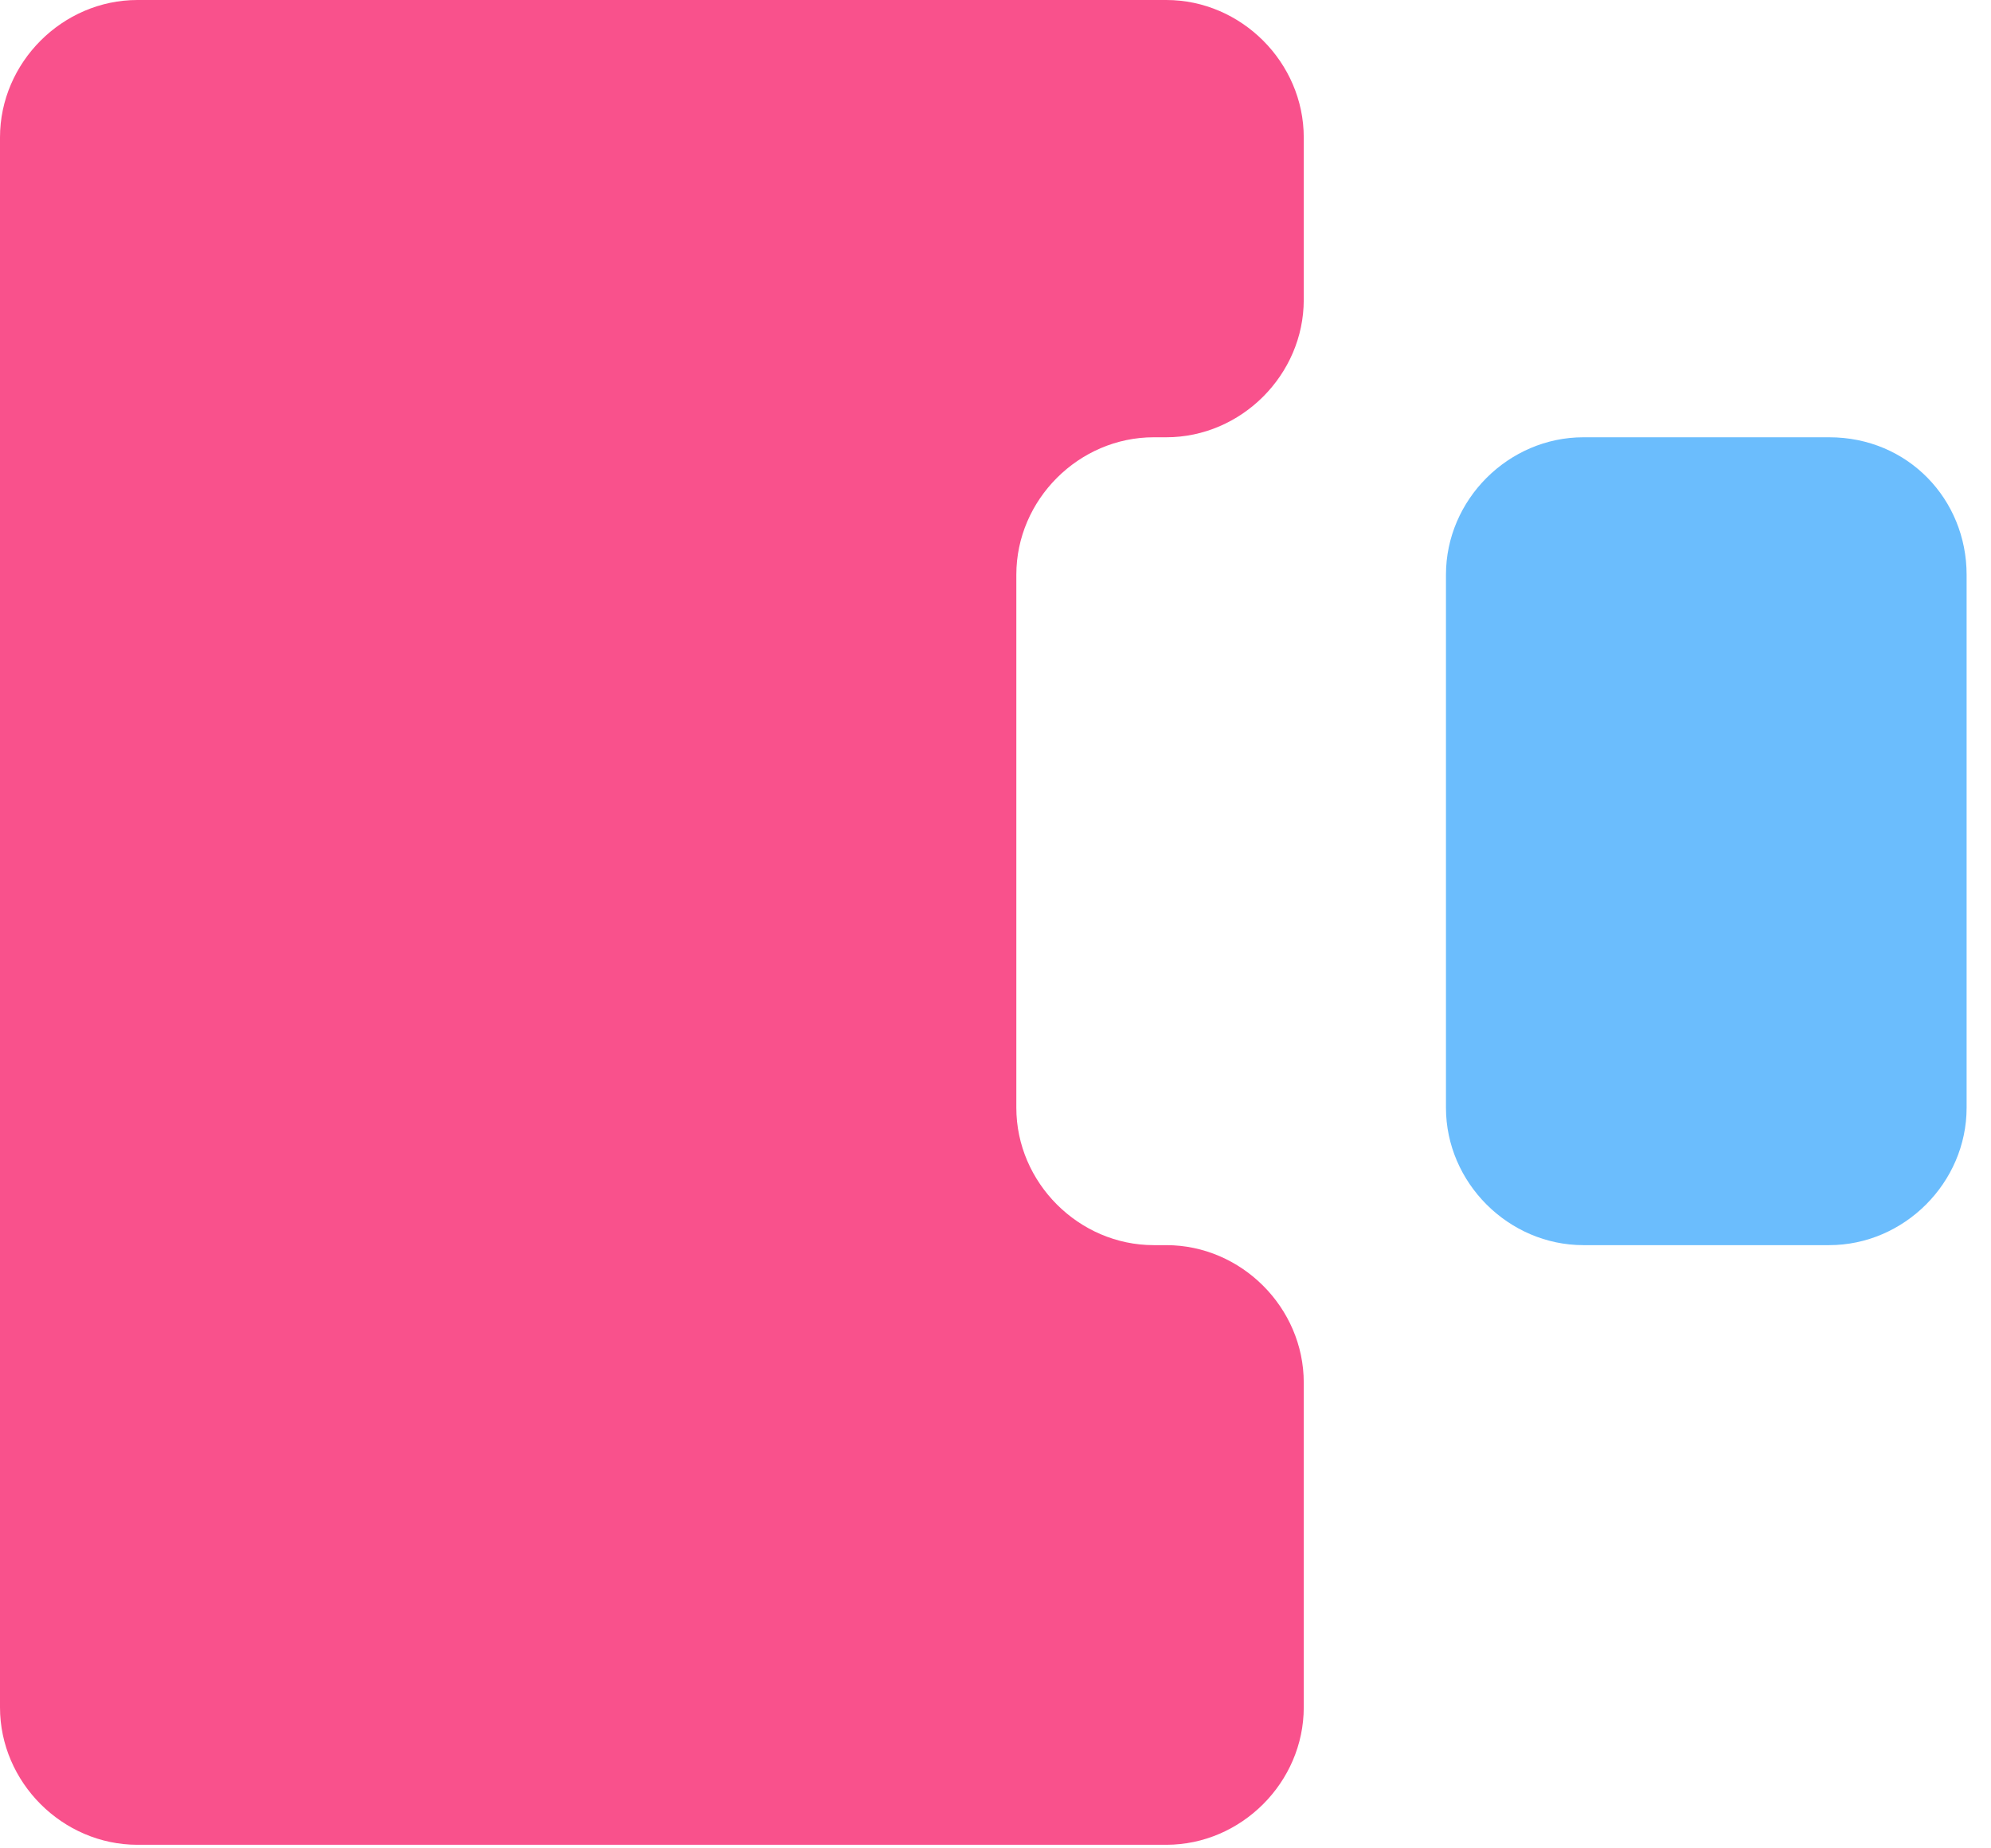
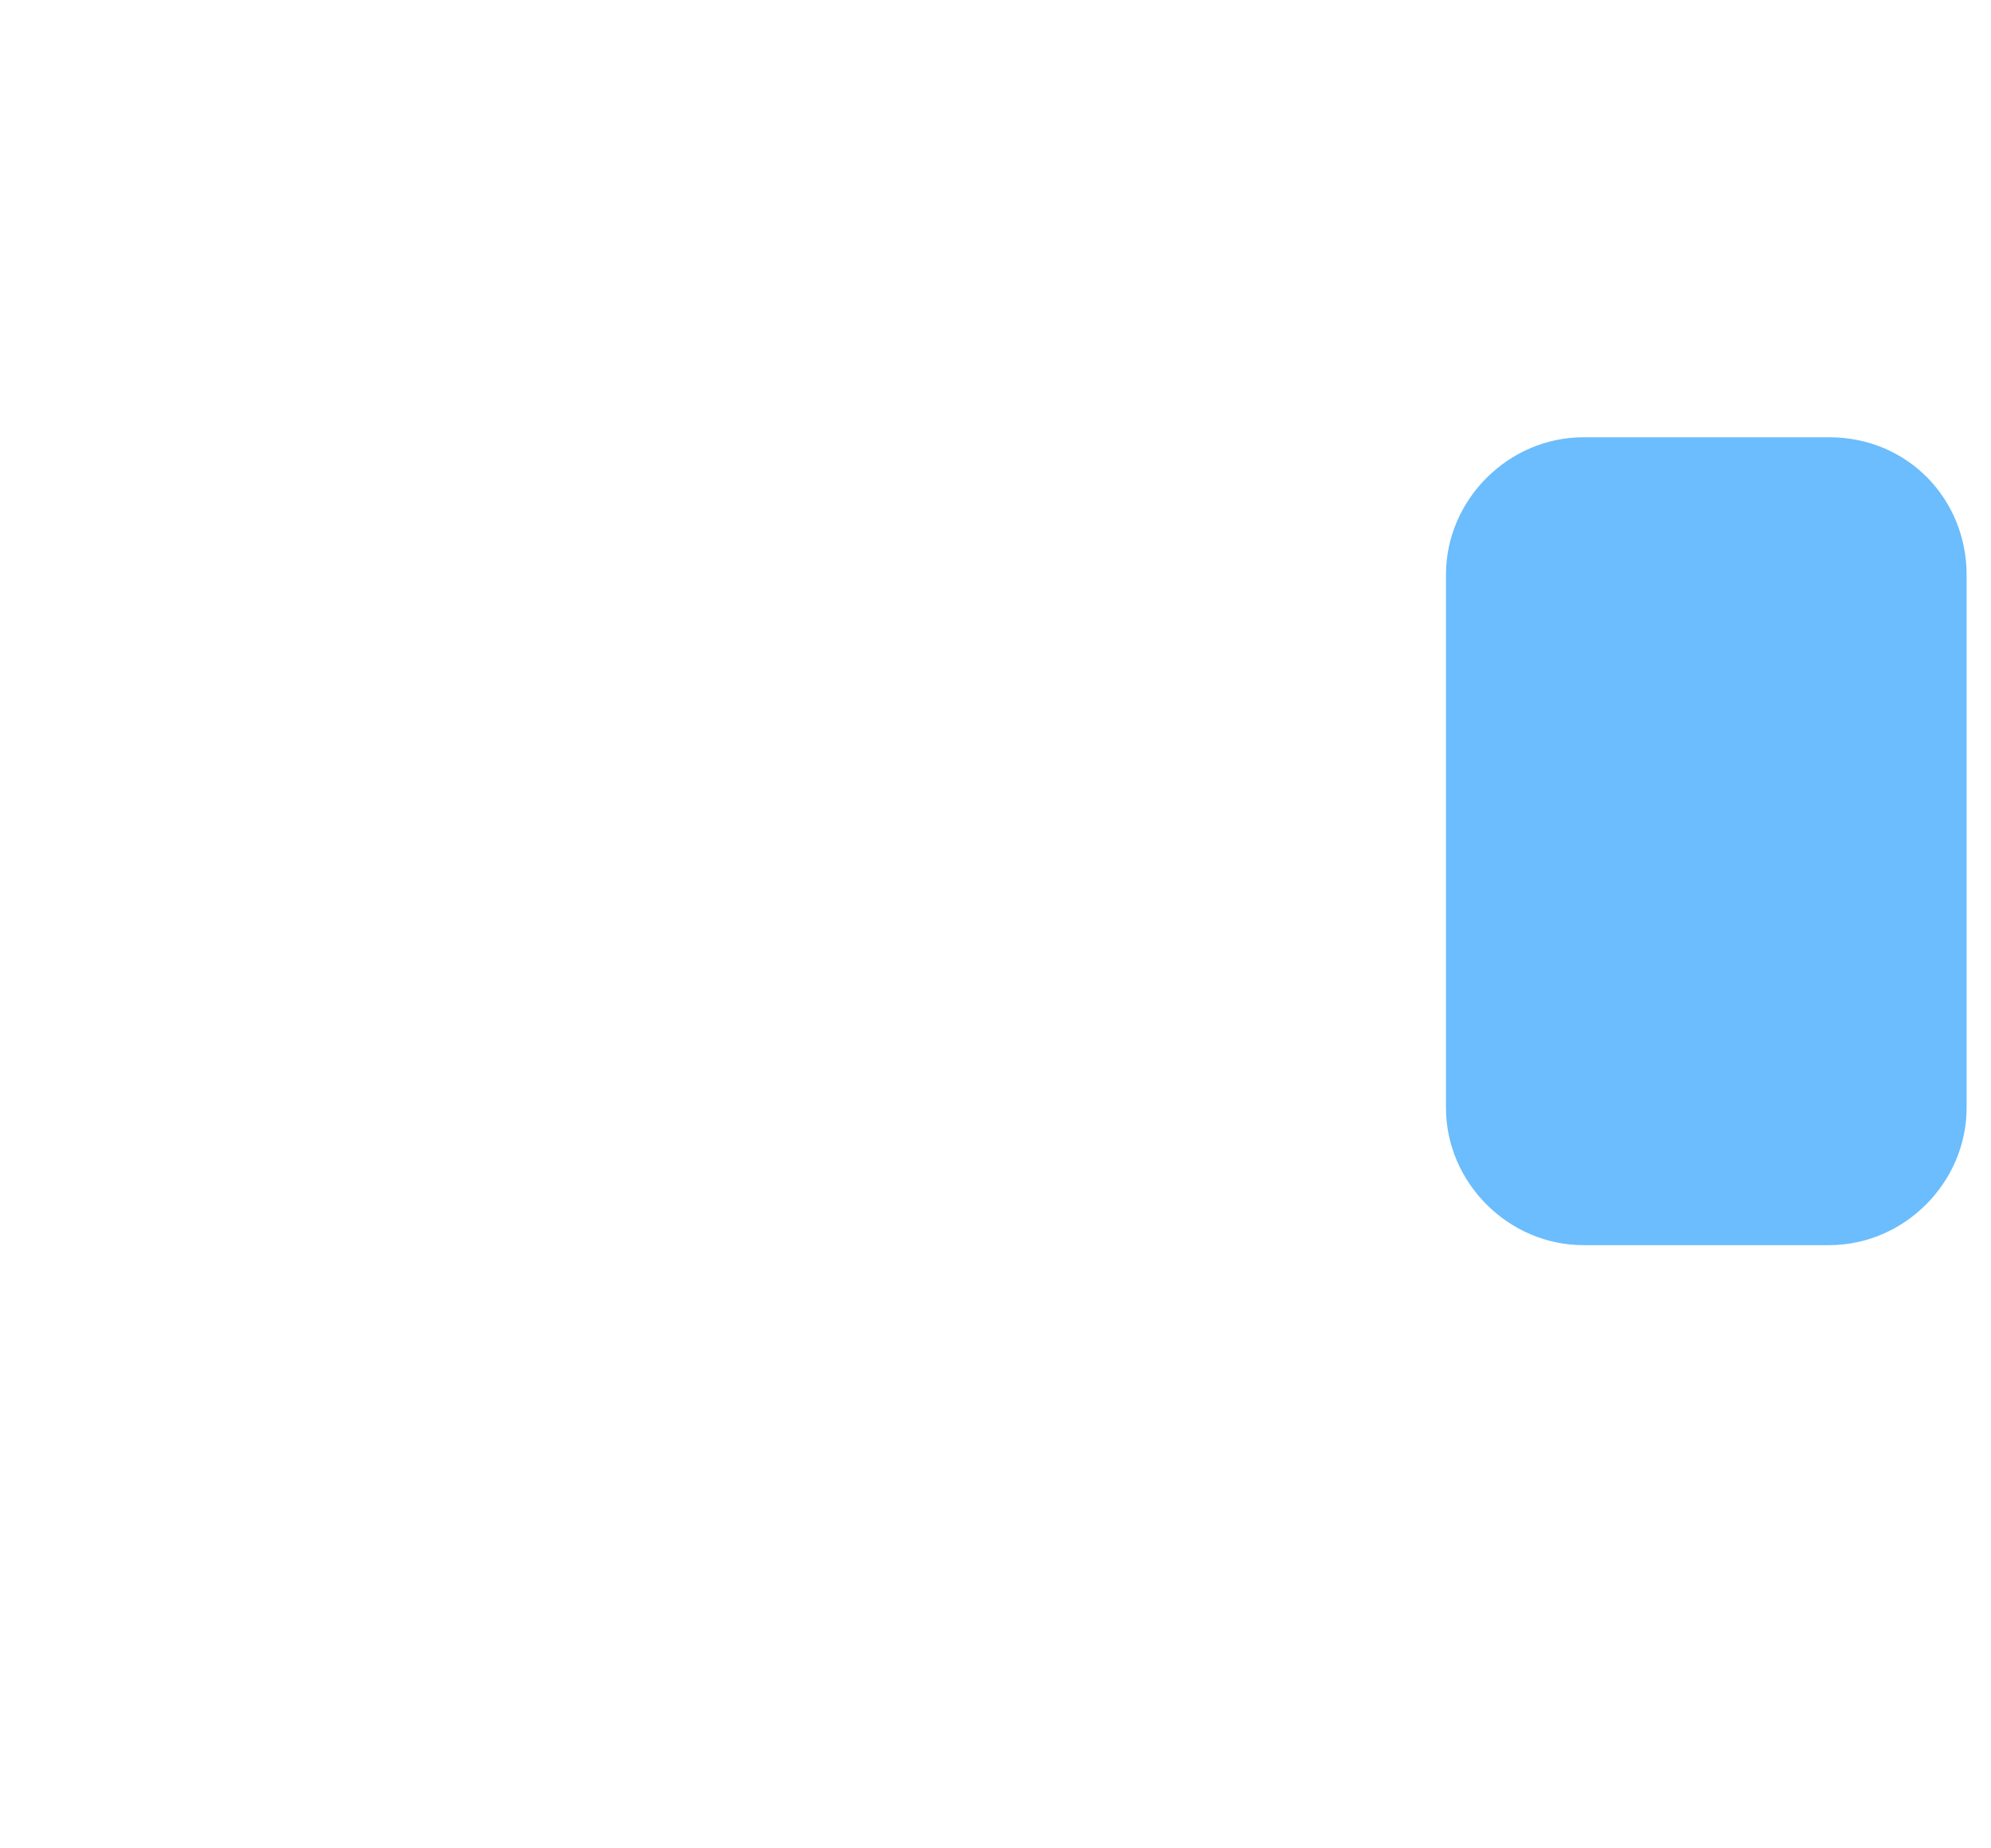
<svg xmlns="http://www.w3.org/2000/svg" width="28" height="26" viewBox="0 0 28 26" fill="none">
-   <path d="M16.226 6.151H16.402C17.456 6.151 18.335 5.272 18.335 4.218V1.933C18.335 0.879 17.456 0 16.402 0H1.933C0.879 0 0 0.879 0 1.933V24.017C0 25.071 0.879 25.95 1.933 25.95H16.402C17.456 25.95 18.335 25.071 18.335 24.017V19.448C18.335 18.393 17.456 17.515 16.402 17.515H16.226C15.171 17.515 14.293 16.636 14.293 15.582V8.084C14.293 7.029 15.171 6.151 16.226 6.151Z" fill="#F9518C" />
  <path d="M25.724 6.151H22.268C21.214 6.151 20.335 7.029 20.335 8.084V15.582C20.335 16.636 21.214 17.515 22.268 17.515H25.724C26.779 17.515 27.657 16.636 27.657 15.582V8.084C27.657 7.029 26.837 6.151 25.724 6.151Z" fill="#6BBDFD" />
</svg>